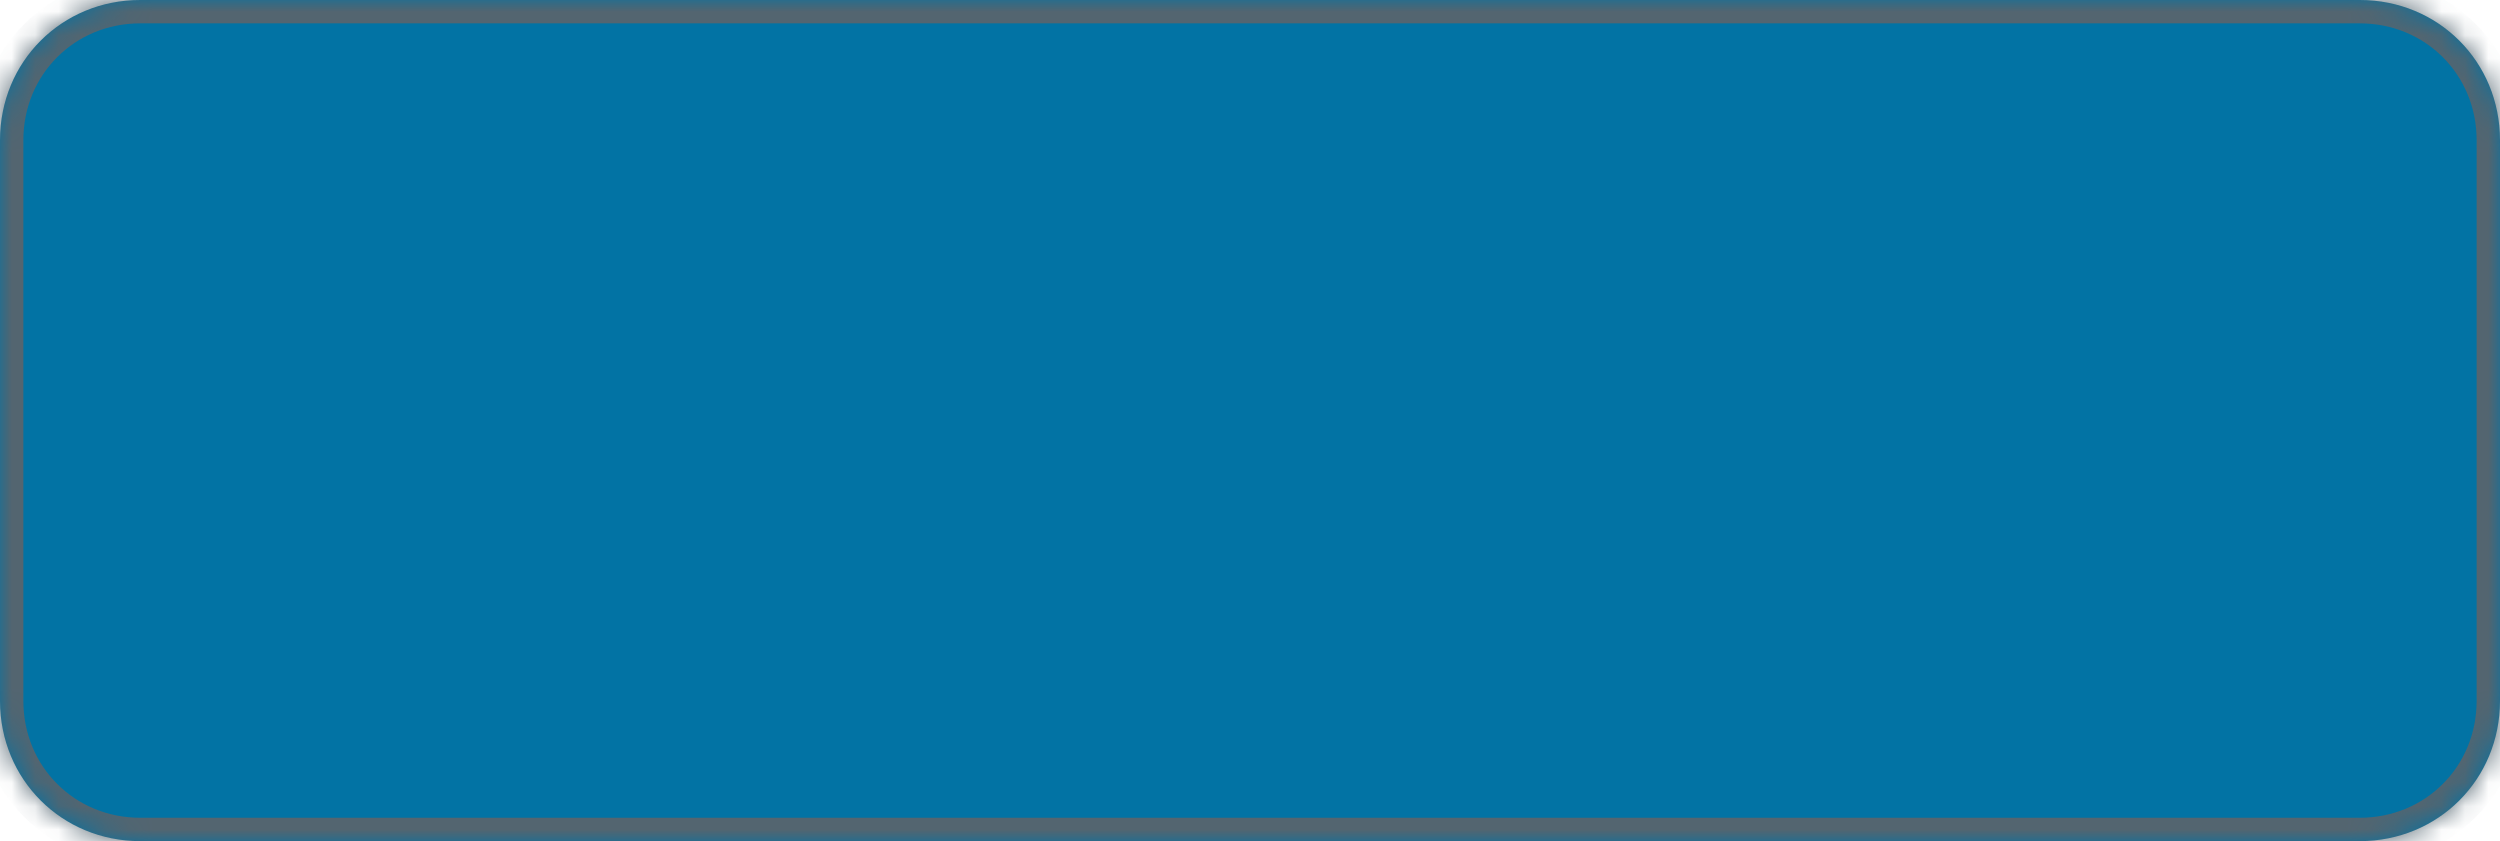
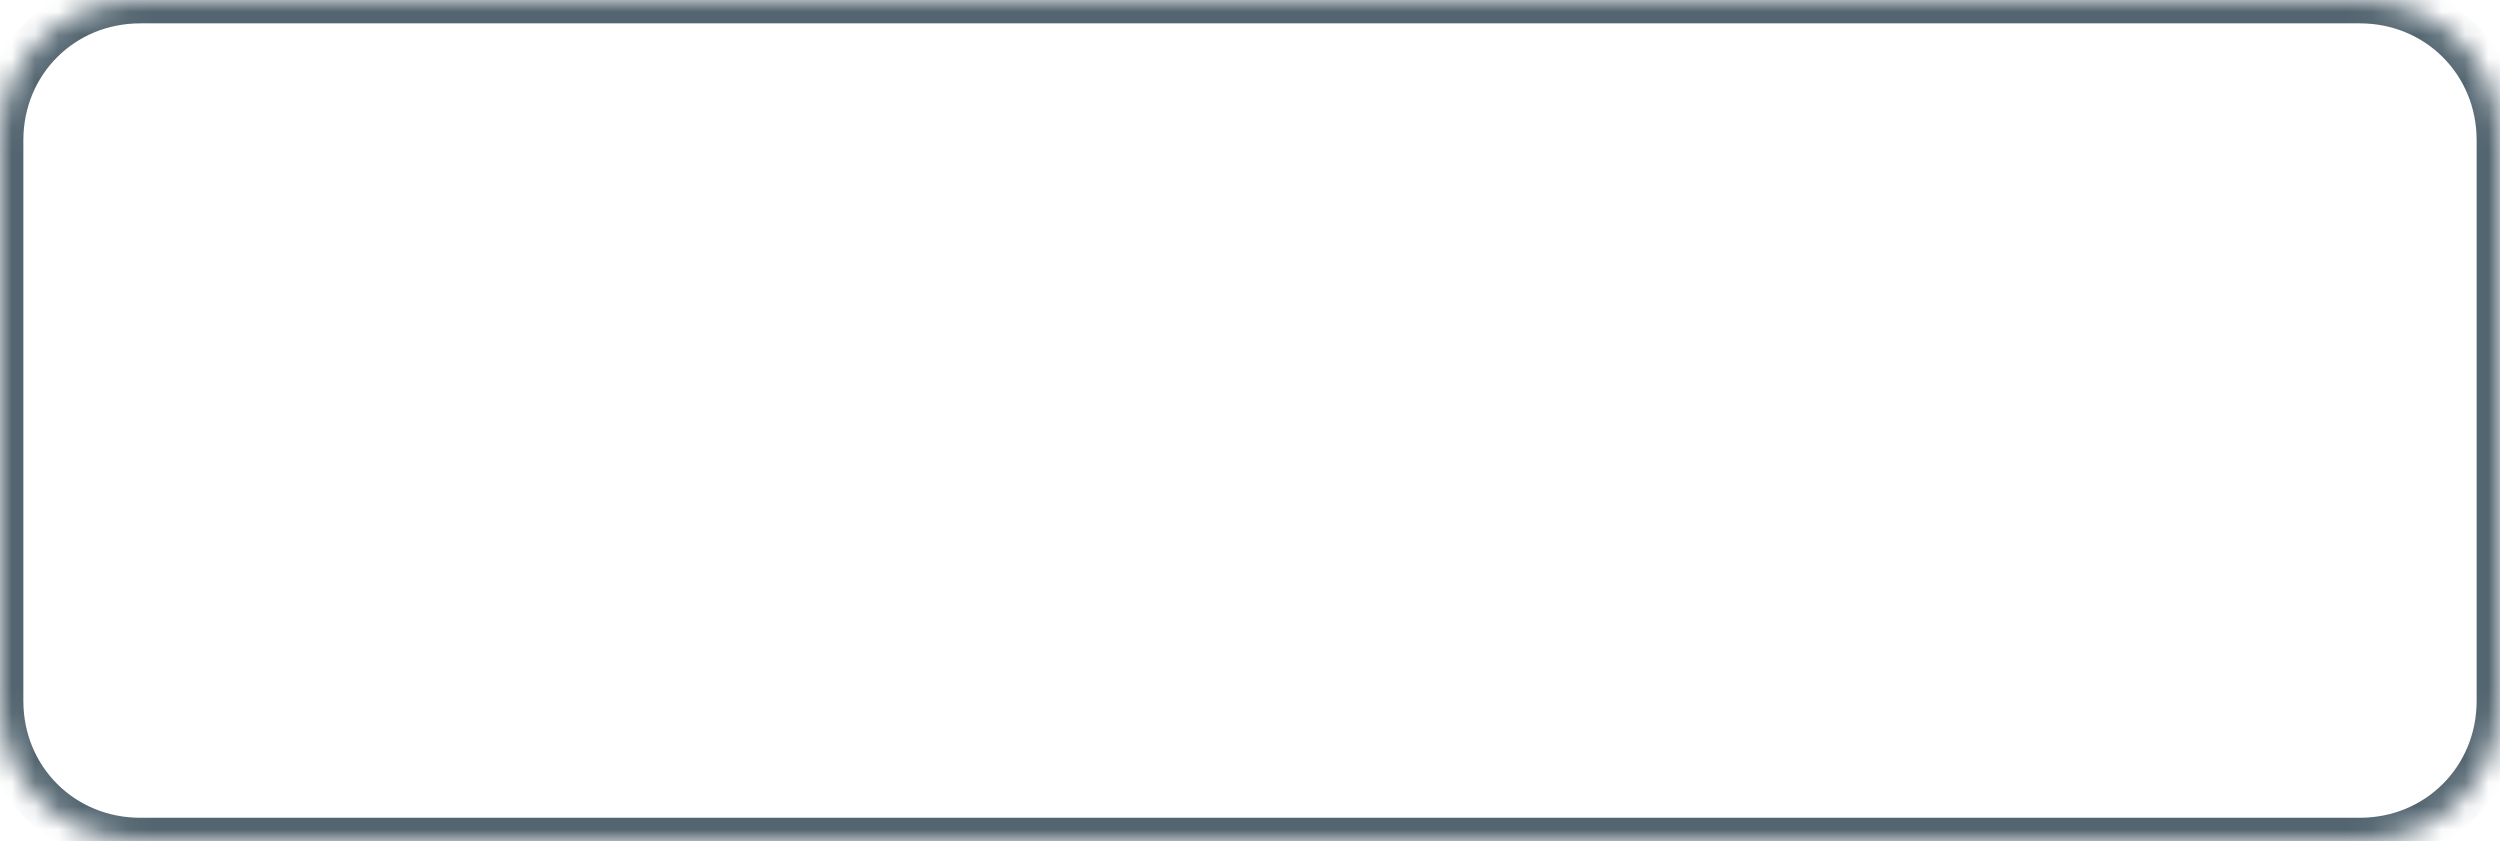
<svg xmlns="http://www.w3.org/2000/svg" version="1.1" width="107px" height="36px">
  <defs>
    <mask fill="white" id="clip115">
      <path d="M 0 30  L 0 6  C 0 2.64  2.64 0  6 0  L 101 0  C 104.36 0  107 2.64  107 6  L 107 30  C 107 33.36  104.36 36  101 36  L 6 36  C 2.64 36  0 33.36  0 30  Z " fill-rule="evenodd" />
    </mask>
  </defs>
  <g transform="matrix(1 0 0 1 0 -59 )">
-     <path d="M 0 30  L 0 6  C 0 2.64  2.64 0  6 0  L 101 0  C 104.36 0  107 2.64  107 6  L 107 30  C 107 33.36  104.36 36  101 36  L 6 36  C 2.64 36  0 33.36  0 30  Z " fill-rule="nonzero" fill="#0273a4" stroke="none" transform="matrix(1 0 0 1 0 59 )" />
    <path d="M 0 30  L 0 6  C 0 2.64  2.64 0  6 0  L 101 0  C 104.36 0  107 2.64  107 6  L 107 30  C 107 33.36  104.36 36  101 36  L 6 36  C 2.64 36  0 33.36  0 30  Z " stroke-width="2" stroke="#536570" fill="none" transform="matrix(1 0 0 1 0 59 )" mask="url(#clip115)" />
  </g>
</svg>